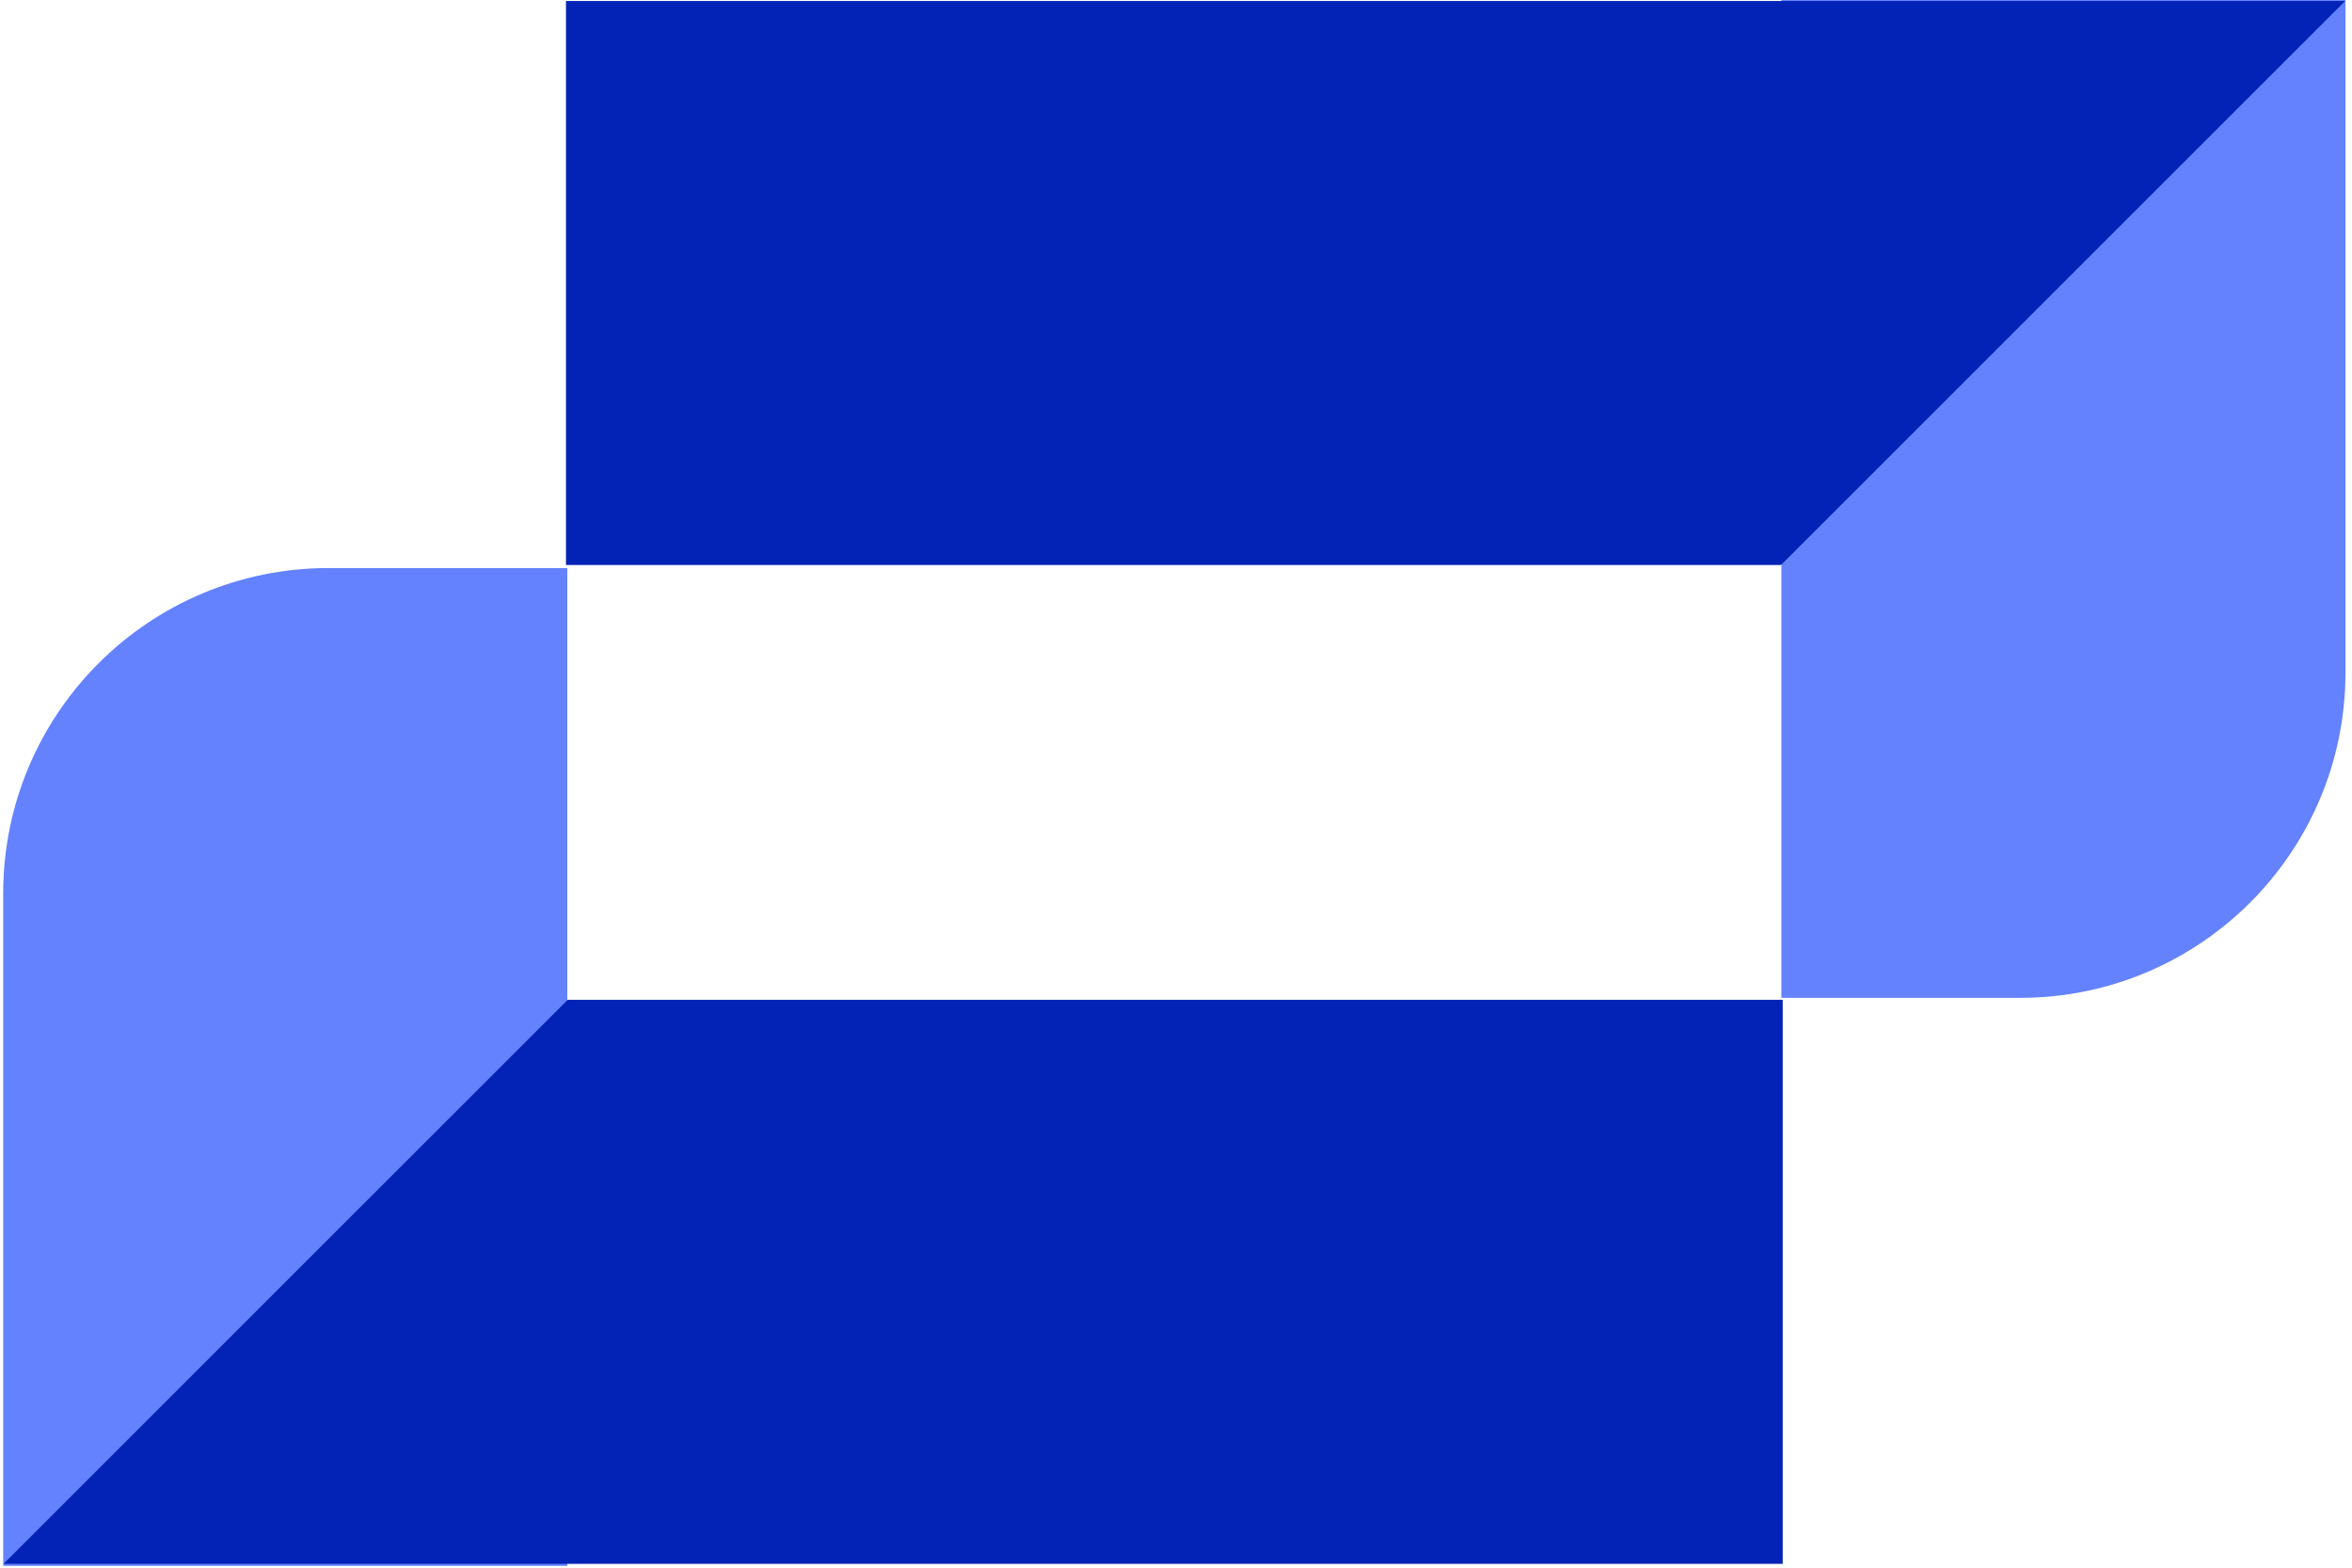
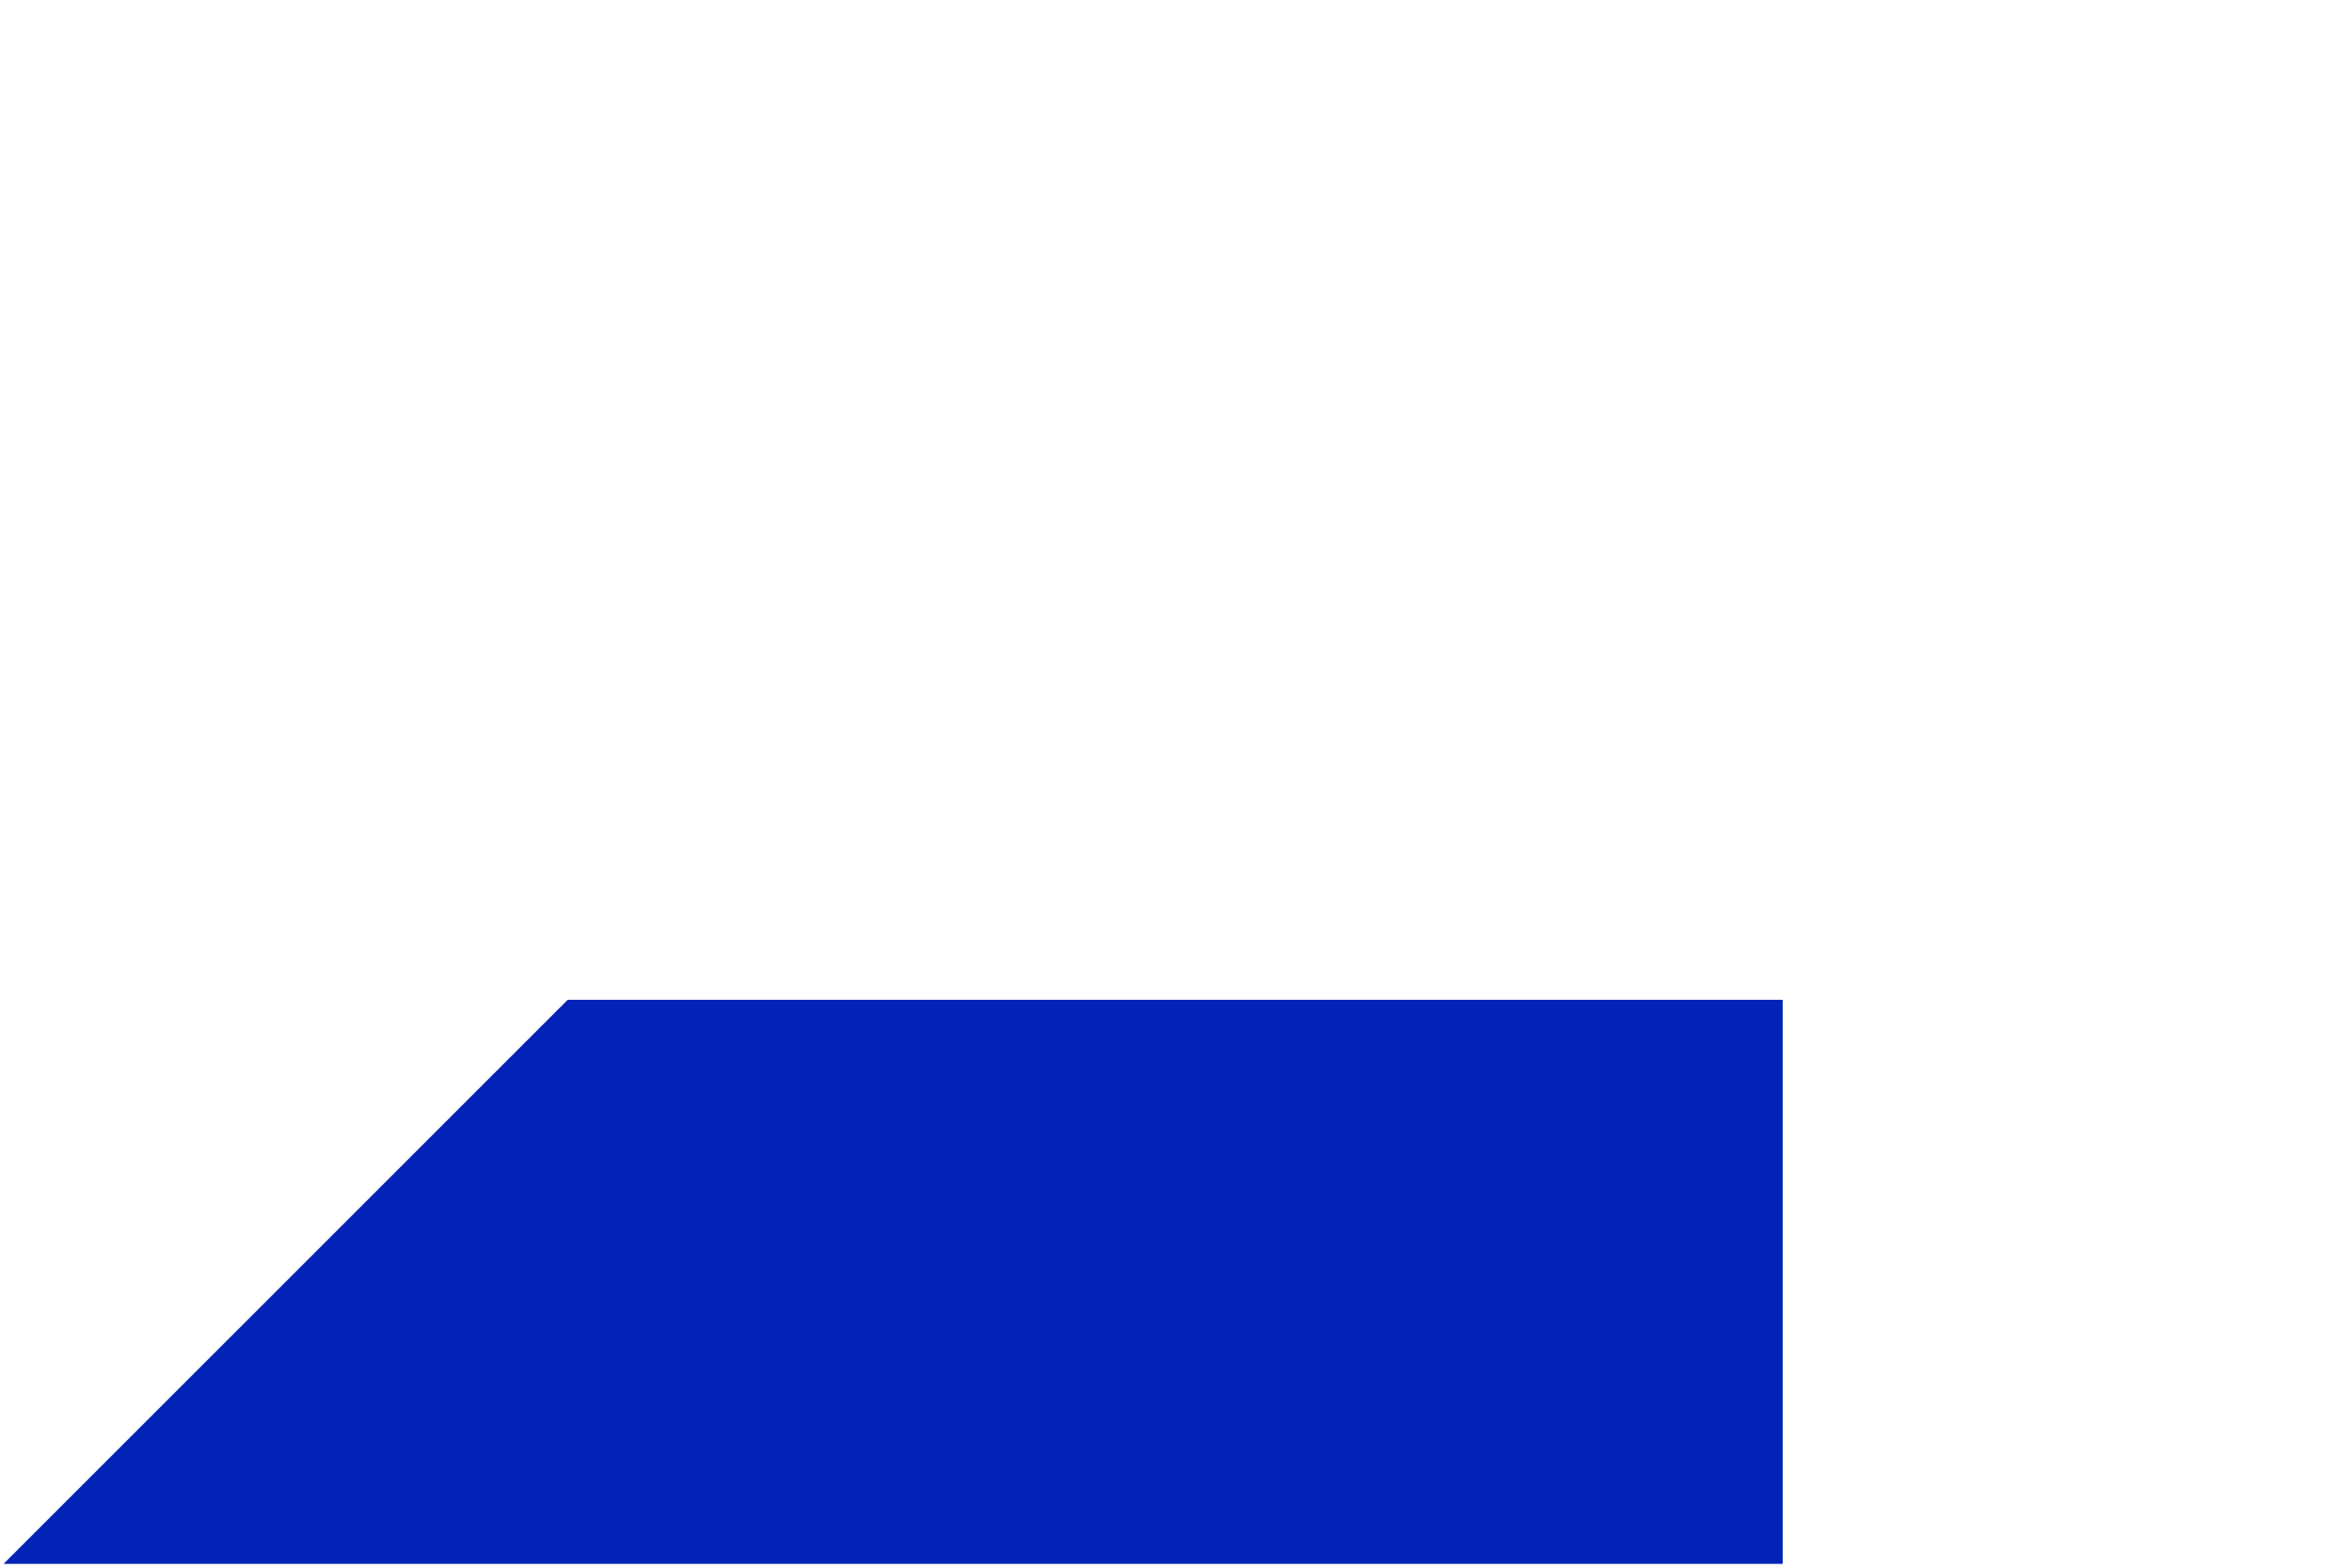
<svg viewBox="0 0 219 146">
  <g style="fill:#000;fill-opacity:1;stroke:none;stroke-width:1;stroke-opacity:1;fill-rule:nonzero">
    <g style="fill:none;fill-opacity:1;stroke:none;stroke-width:1;stroke-opacity:1;fill-rule:nonzero">
      <g style="fill:#6482fe">
-         <path d="M.298 145.832V83.205c0-16.736 13.567-30.303 30.303-30.303h22.222v92.93H.298Z" />
-       </g>
+         </g>
      <g style="fill:#0223b5">
        <path d="m.332 145.642 52.526-52.526h113.133v52.526H.332Z" />
      </g>
      <g style="fill:#6482fe">
-         <path d="M218.393 0v62.627c0 16.736-13.567 30.303-30.303 30.303h-22.223V0h52.526Z" />
-       </g>
+         </g>
      <g style="fill:#0223b5">
-         <path d="M218.359.096 165.833 52.62H52.7V.096H218.36Z" />
-       </g>
+         </g>
    </g>
  </g>
</svg>